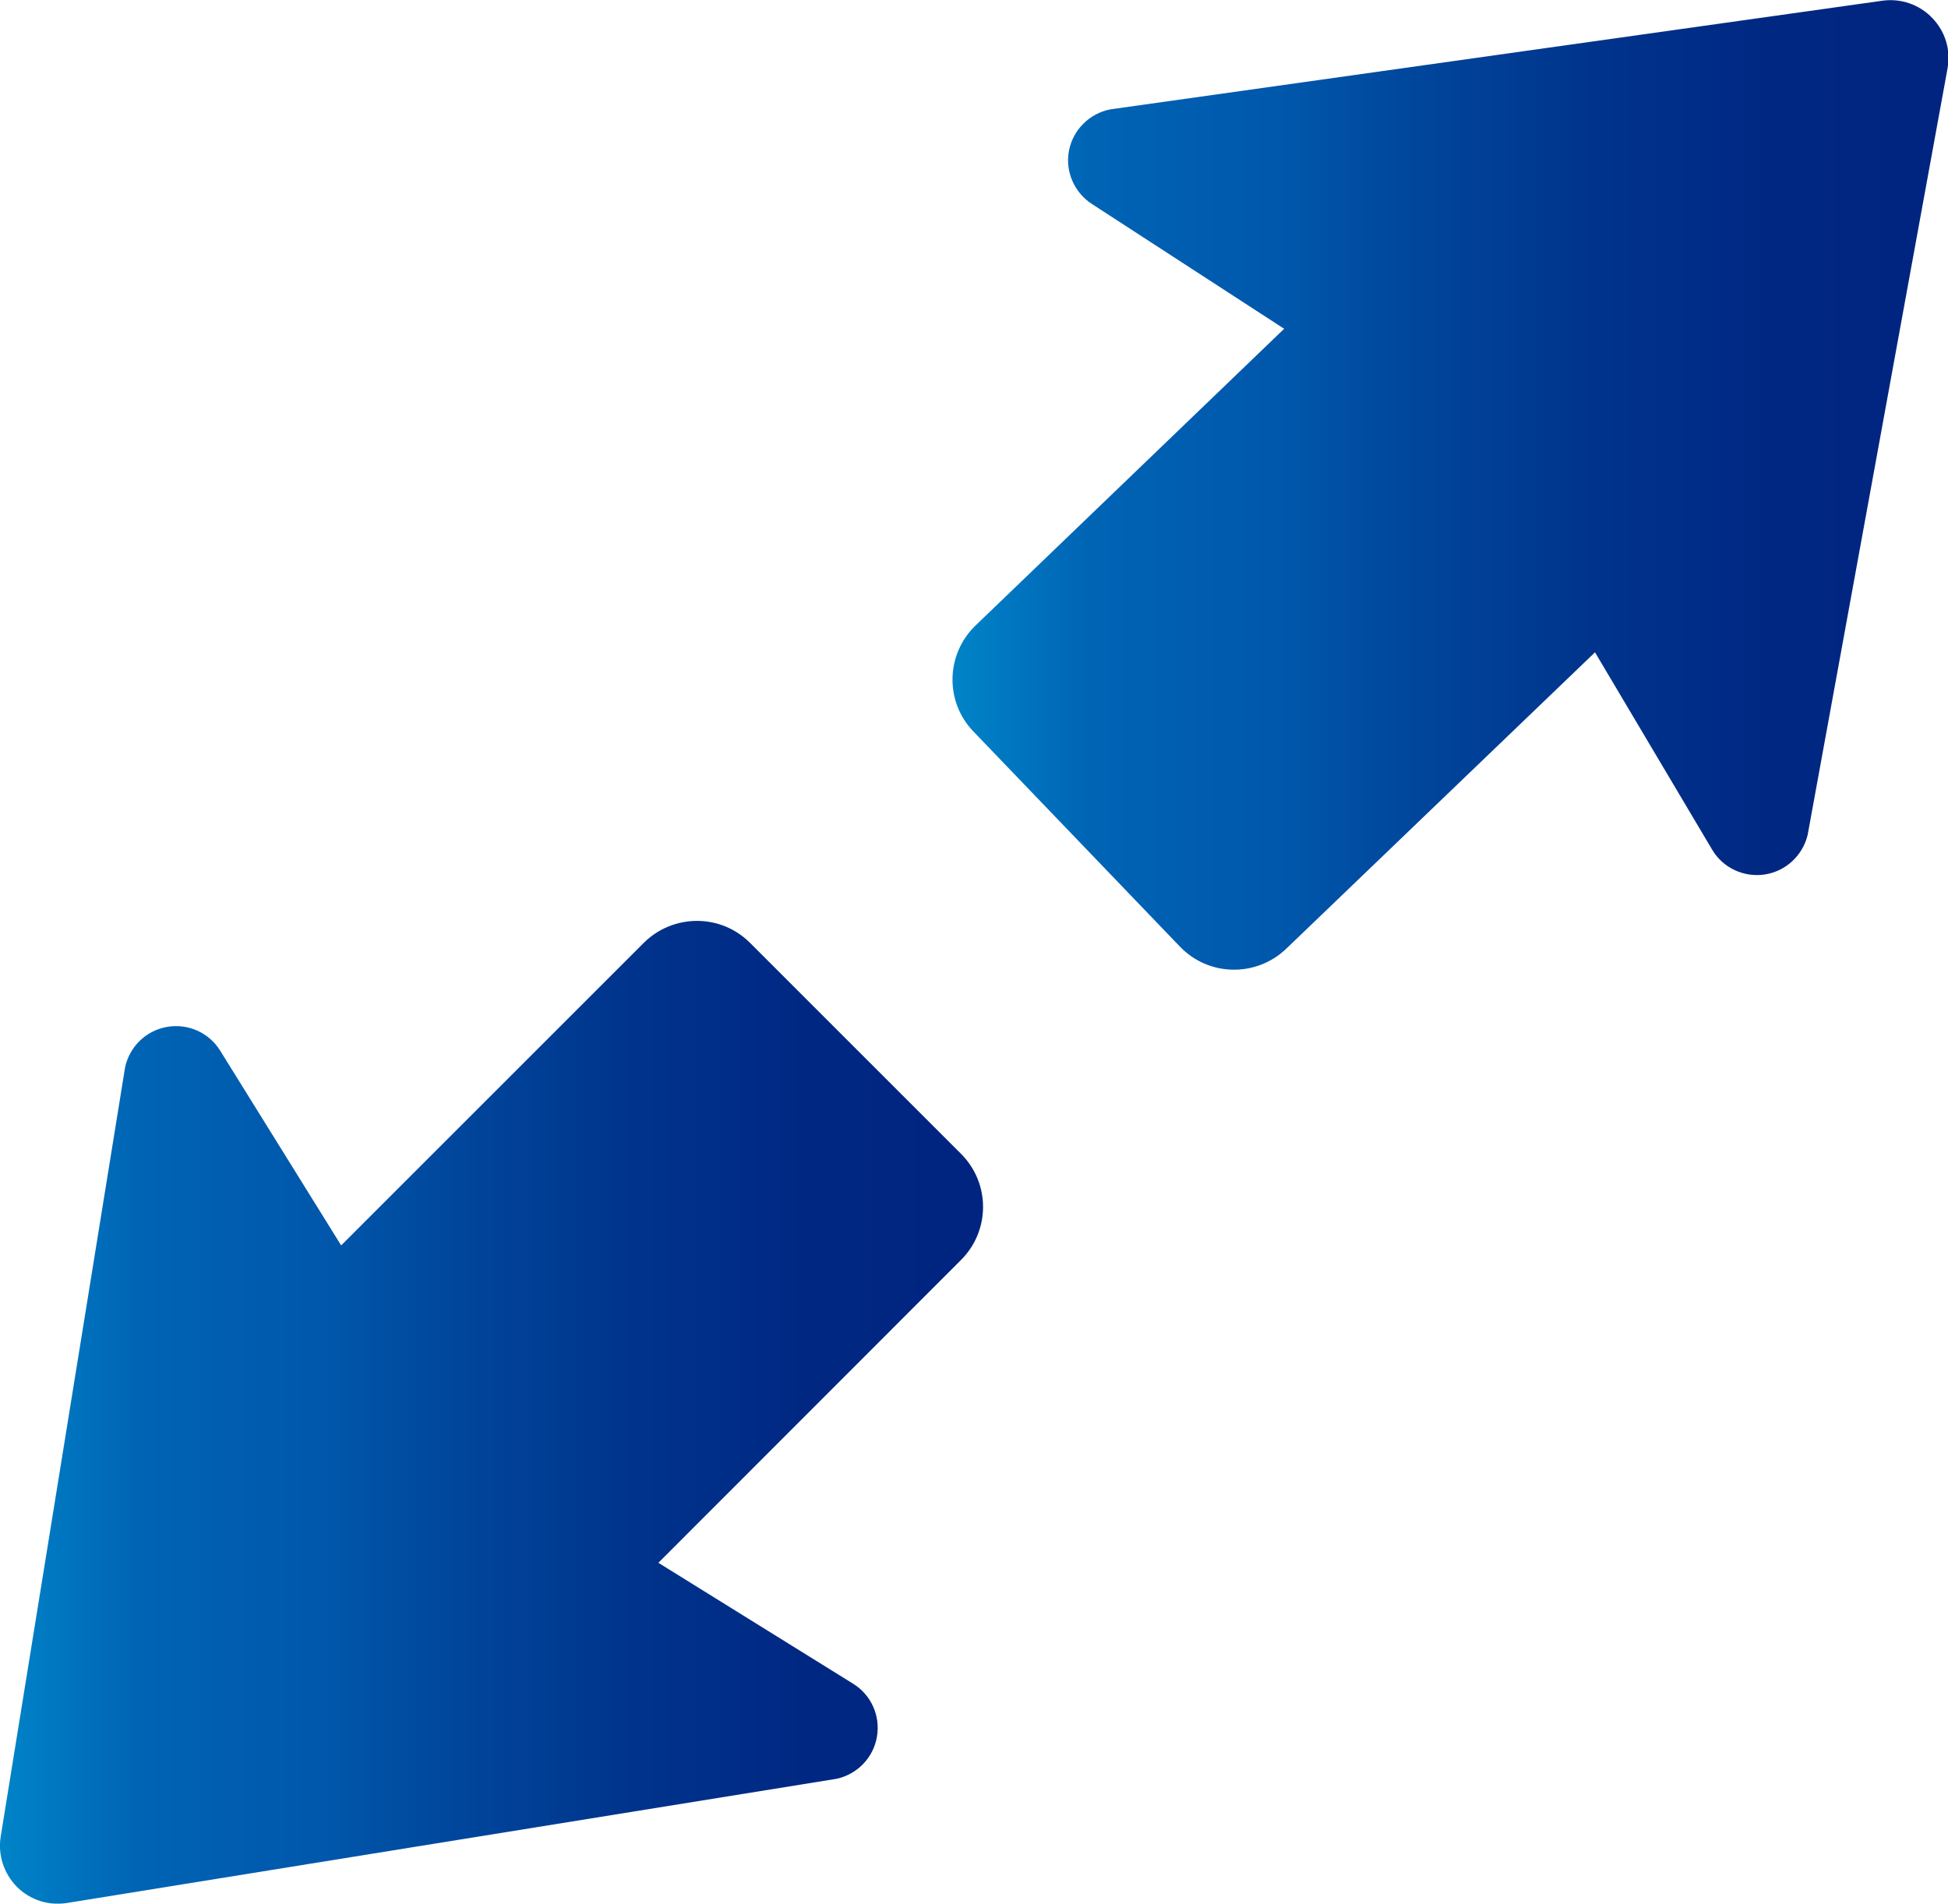
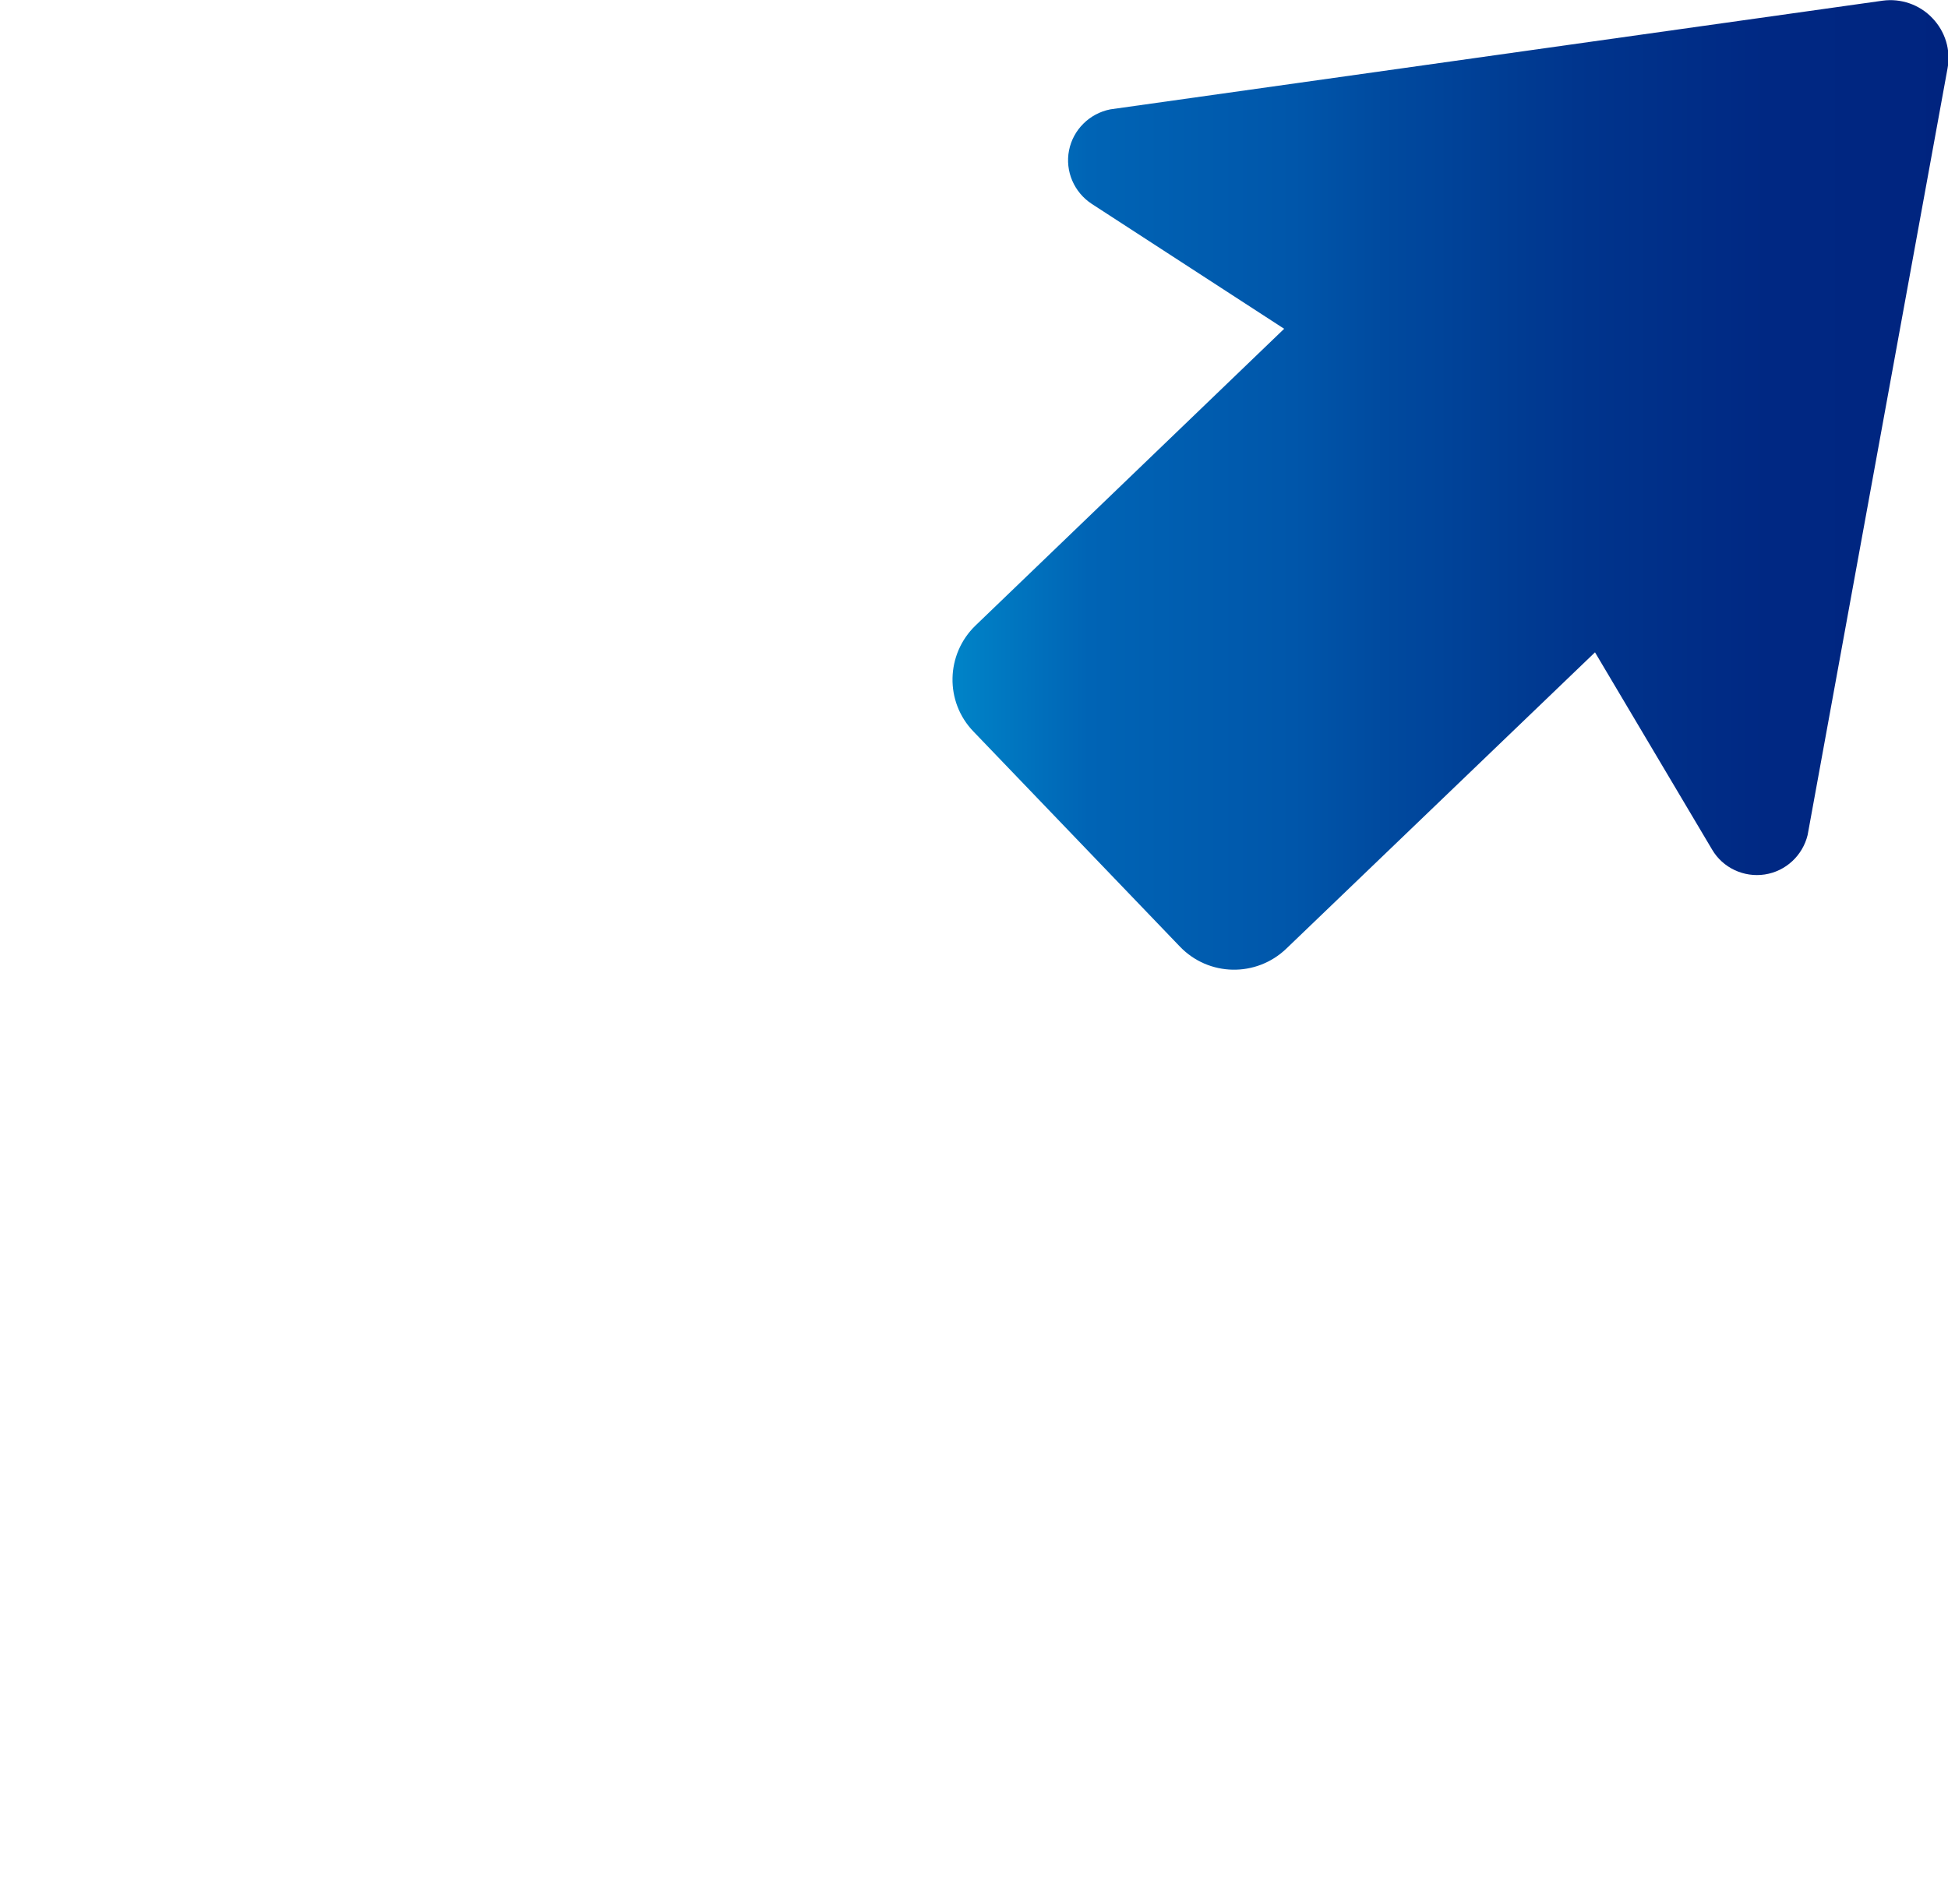
<svg xmlns="http://www.w3.org/2000/svg" version="1.1" id="_x32_" x="0px" y="0px" viewBox="0 0 854.8 835.5" style="enable-background:new 0 0 854.8 835.5;" xml:space="preserve">
  <style type="text/css">
	.st0{fill:url(#SVGID_1_);}
	.st1{fill:url(#SVGID_00000025421259391119733450000013064356296463202950_);}
</style>
  <g>
    <linearGradient id="SVGID_1_" gradientUnits="userSpaceOnUse" x1="-2.130230e-02" y1="213.424" x2="431.375" y2="213.424" gradientTransform="matrix(1 0 0 -1 0 833.276)">
      <stop offset="0" style="stop-color:#0084C8" />
      <stop offset="0.136" style="stop-color:#0064B5" />
      <stop offset="0.343" style="stop-color:#0056AA" />
      <stop offset="0.433" style="stop-color:#004A9F" />
      <stop offset="0.627" style="stop-color:#00358D" />
      <stop offset="0.818" style="stop-color:#002883" />
      <stop offset="1" style="stop-color:#00247F" />
    </linearGradient>
-     <path class="st0" d="M282.5,413.8L149.7,546.6l-53.1-85.5c-4.9-7.9-14.1-12-23.3-10.4s-16.4,8.6-18.4,17.7L0.3,806.1   c-1.3,8,1.4,16.2,7.1,22c5.8,5.8,13.9,8.4,22,7.1l337.7-54.5c9.1-2,16.1-9.2,17.7-18.4s-2.5-18.4-10.4-23.3l-85.5-53.1L421.7,553   c12.9-12.9,12.9-33.7,0-46.6l-92.5-92.5C316.3,400.9,295.4,401,282.5,413.8z" />
  </g>
  <g>
    <linearGradient id="SVGID_00000144302193778157168460000002906546390268507324_" gradientUnits="userSpaceOnUse" x1="417.968" y1="620.446" x2="855.027" y2="620.446" gradientTransform="matrix(1 0 0 -1 0 833.276)">
      <stop offset="0" style="stop-color:#0084C8" />
      <stop offset="0.136" style="stop-color:#0064B5" />
      <stop offset="0.343" style="stop-color:#0056AA" />
      <stop offset="0.433" style="stop-color:#004A9F" />
      <stop offset="0.627" style="stop-color:#00358D" />
      <stop offset="0.818" style="stop-color:#002883" />
      <stop offset="1" style="stop-color:#00247F" />
    </linearGradient>
    <path style="fill:url(#SVGID_00000144302193778157168460000002906546390268507324_);" d="M564.4,416.4l135.5-130.1l51.4,86.6   c4.7,8,13.9,12.3,23.1,10.9c9.2-1.4,16.6-8.3,18.8-17.3L854.6,30c1.5-8-1-16.2-6.7-22.1c-5.6-5.9-13.8-8.7-21.8-7.6L487.2,48   c-9.1,1.8-16.3,8.9-18.1,18c-1.8,9.1,2.2,18.4,10,23.5l84.4,54.8L428.1,274.5c-13.1,12.6-13.6,33.5-0.9,46.6l90.6,94.4   C530.4,428.6,551.2,429,564.4,416.4z" />
  </g>
</svg>